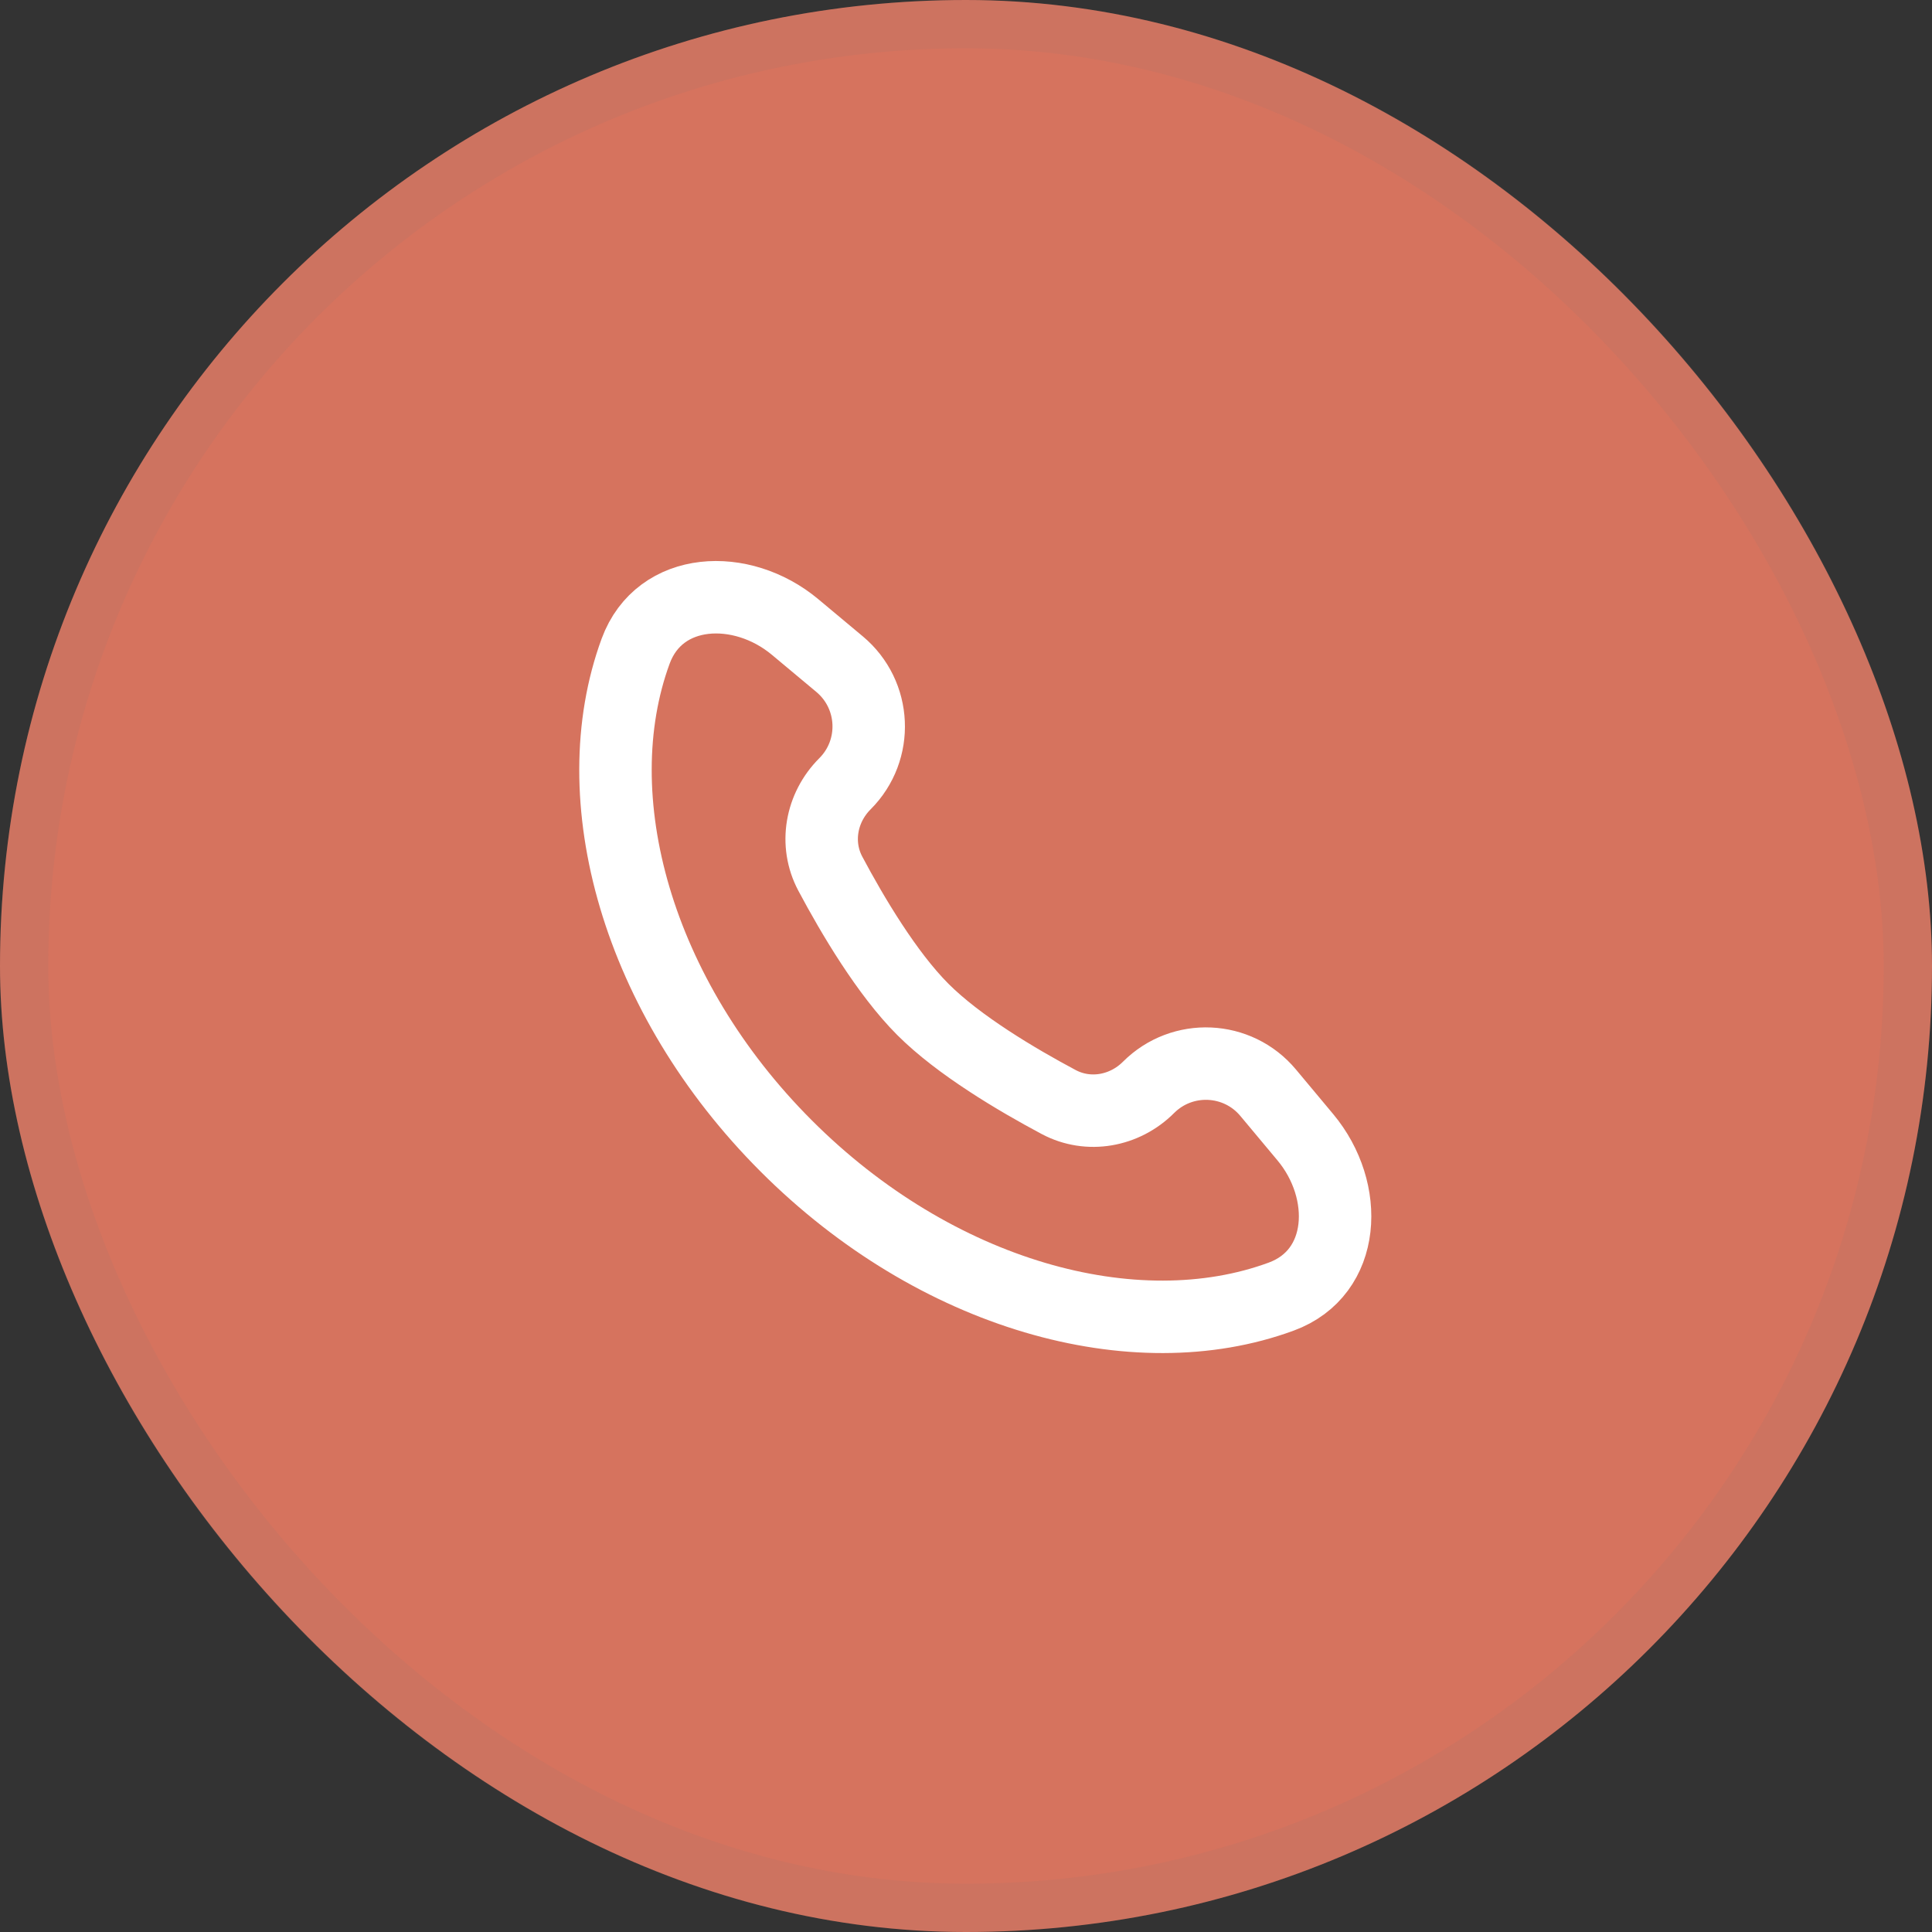
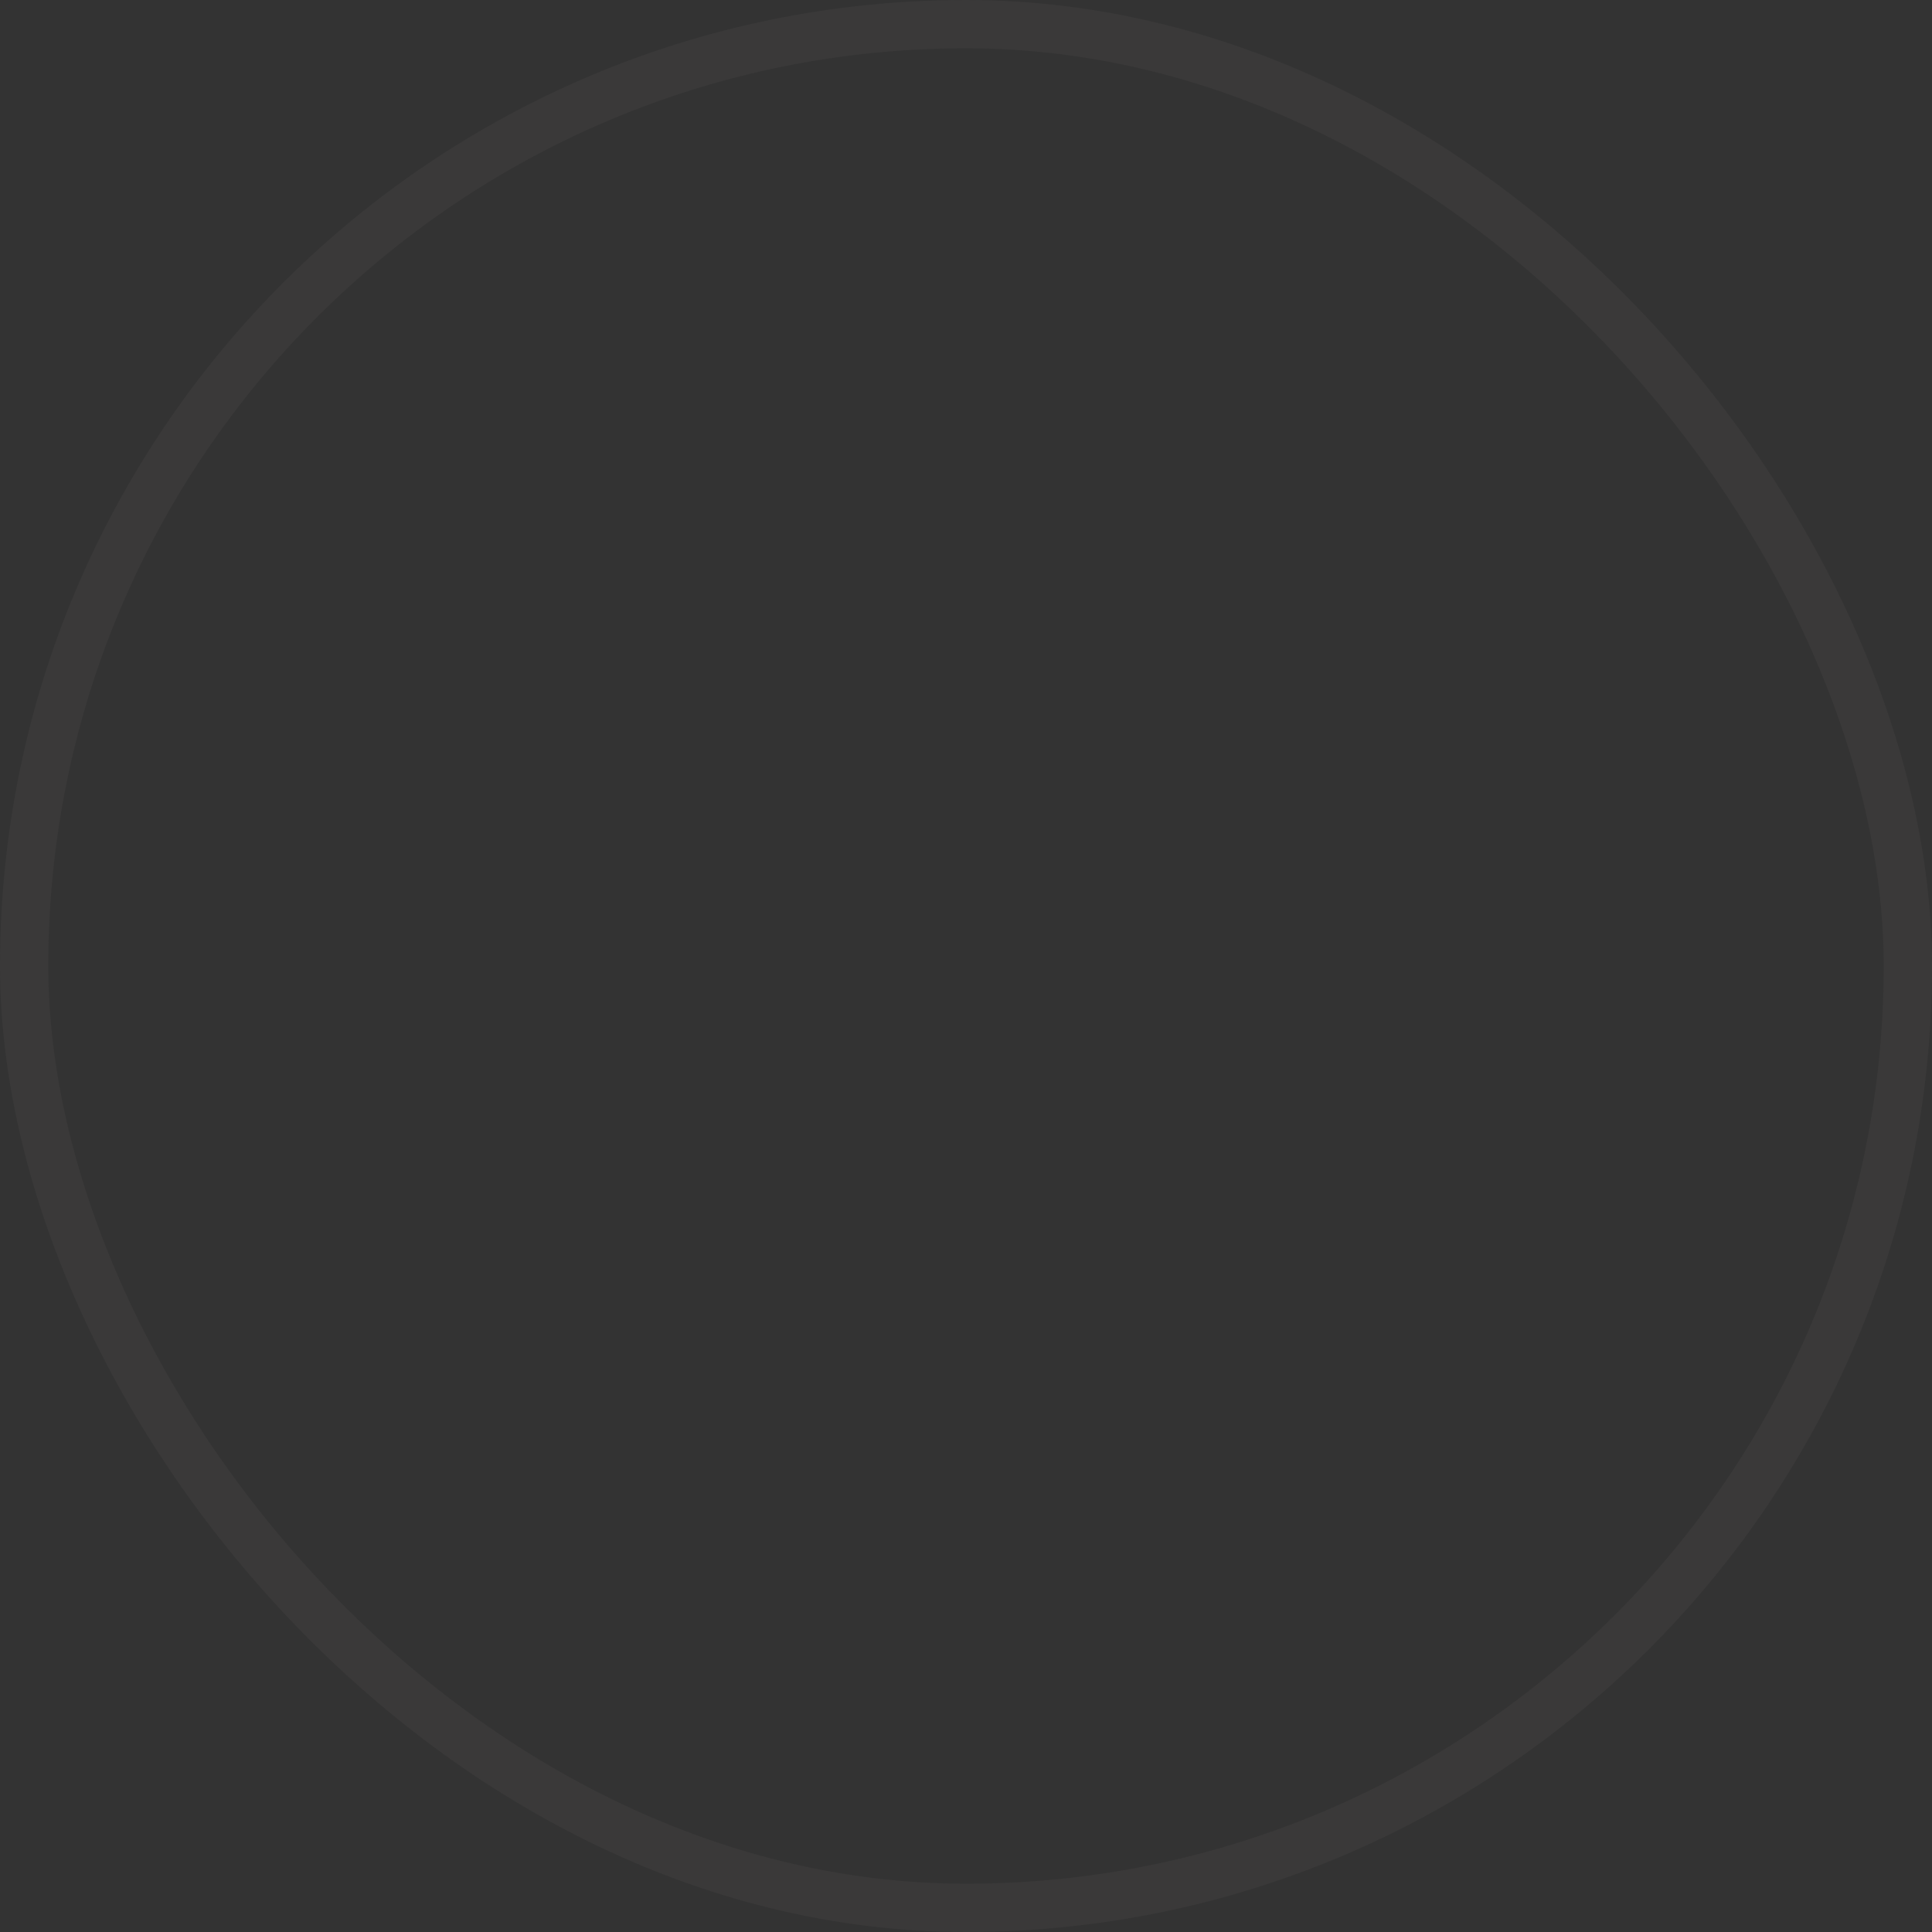
<svg xmlns="http://www.w3.org/2000/svg" width="40" height="40" viewBox="0 0 40 40" fill="none">
  <rect x="0" y="0" width="40" height="40" fill="#333333" stroke="none" />
-   <rect width="40" height="40" rx="20" fill="#D6735E" />
  <rect x="0.5" y="0.5" width="39" height="39" rx="19.5" stroke="#7C7272" stroke-opacity="0.1" />
-   <path d="M16.279 23.727C19.372 26.821 23.492 27.961 26.526 26.845C27.876 26.349 27.948 24.65 27.026 23.546L26.256 22.624C25.624 21.866 24.477 21.815 23.779 22.513C23.285 23.007 22.535 23.145 21.918 22.816C21.055 22.356 19.852 21.644 19.107 20.899C18.363 20.154 17.65 18.952 17.191 18.089C16.862 17.471 16.999 16.722 17.494 16.227C18.192 15.529 18.14 14.383 17.382 13.75L16.46 12.98C15.357 12.059 13.658 12.131 13.161 13.48C12.046 16.515 13.186 20.634 16.279 23.727Z" stroke="white" stroke-width="1.5" />
</svg>